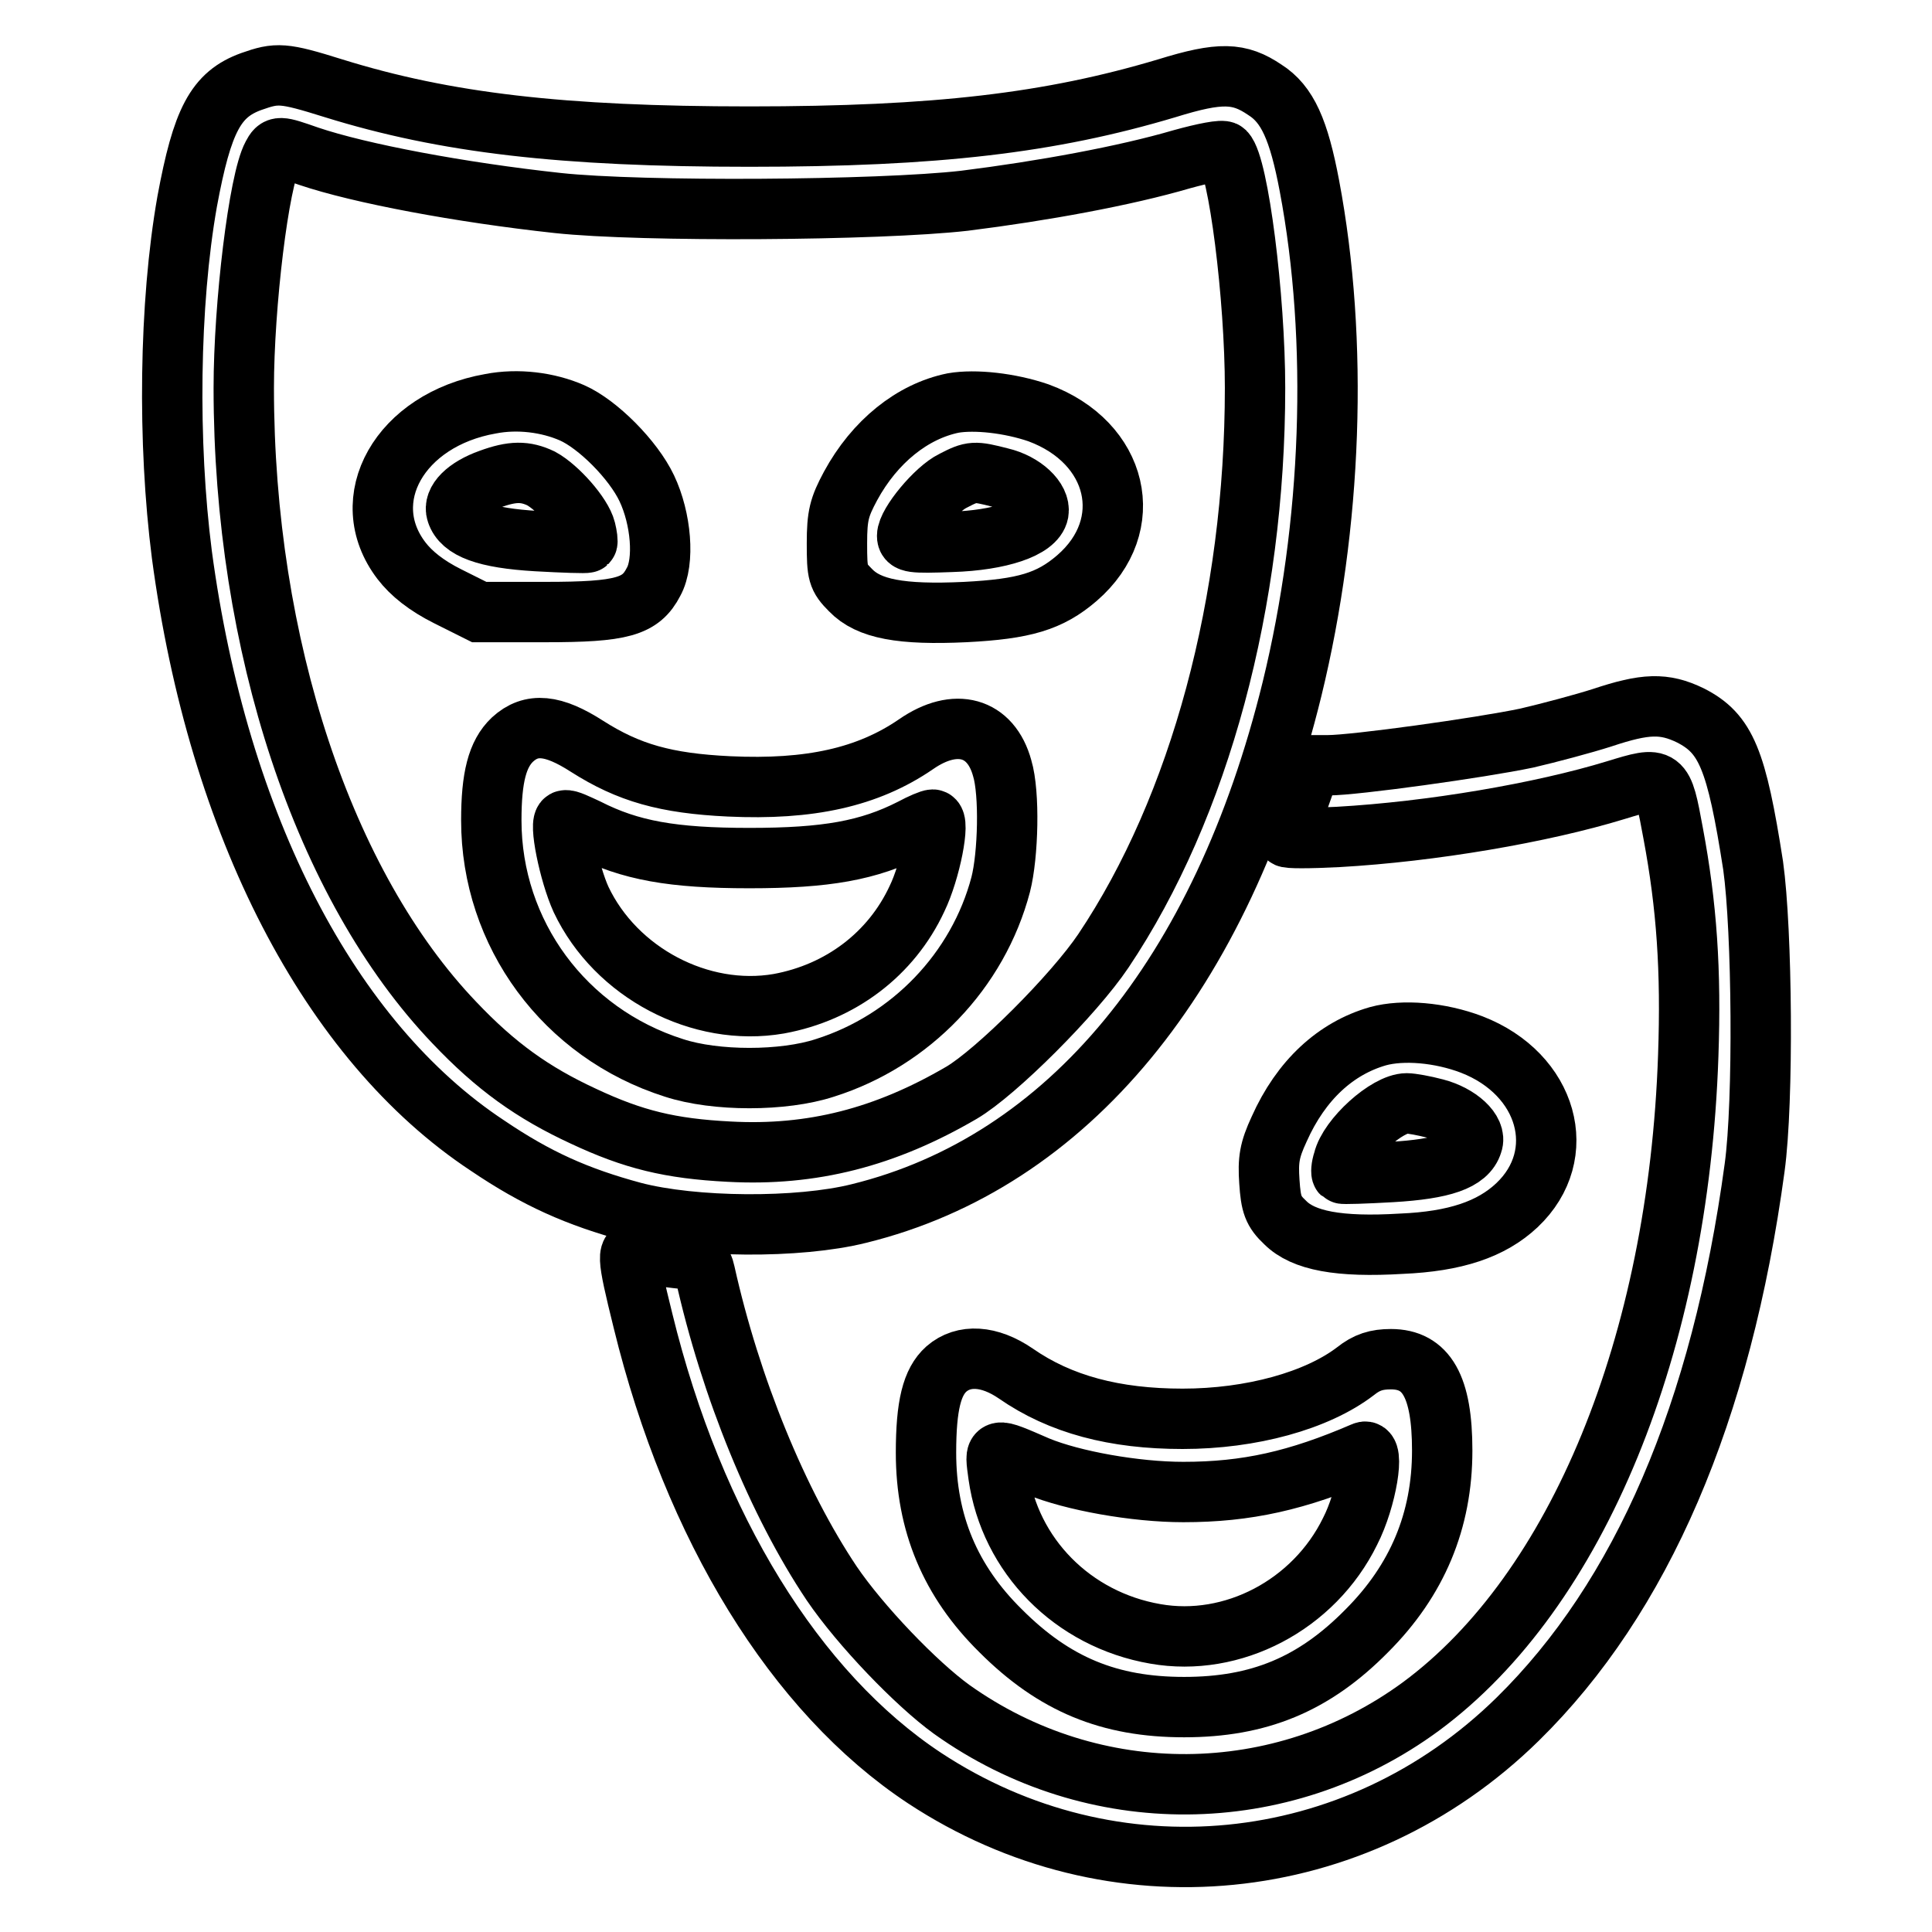
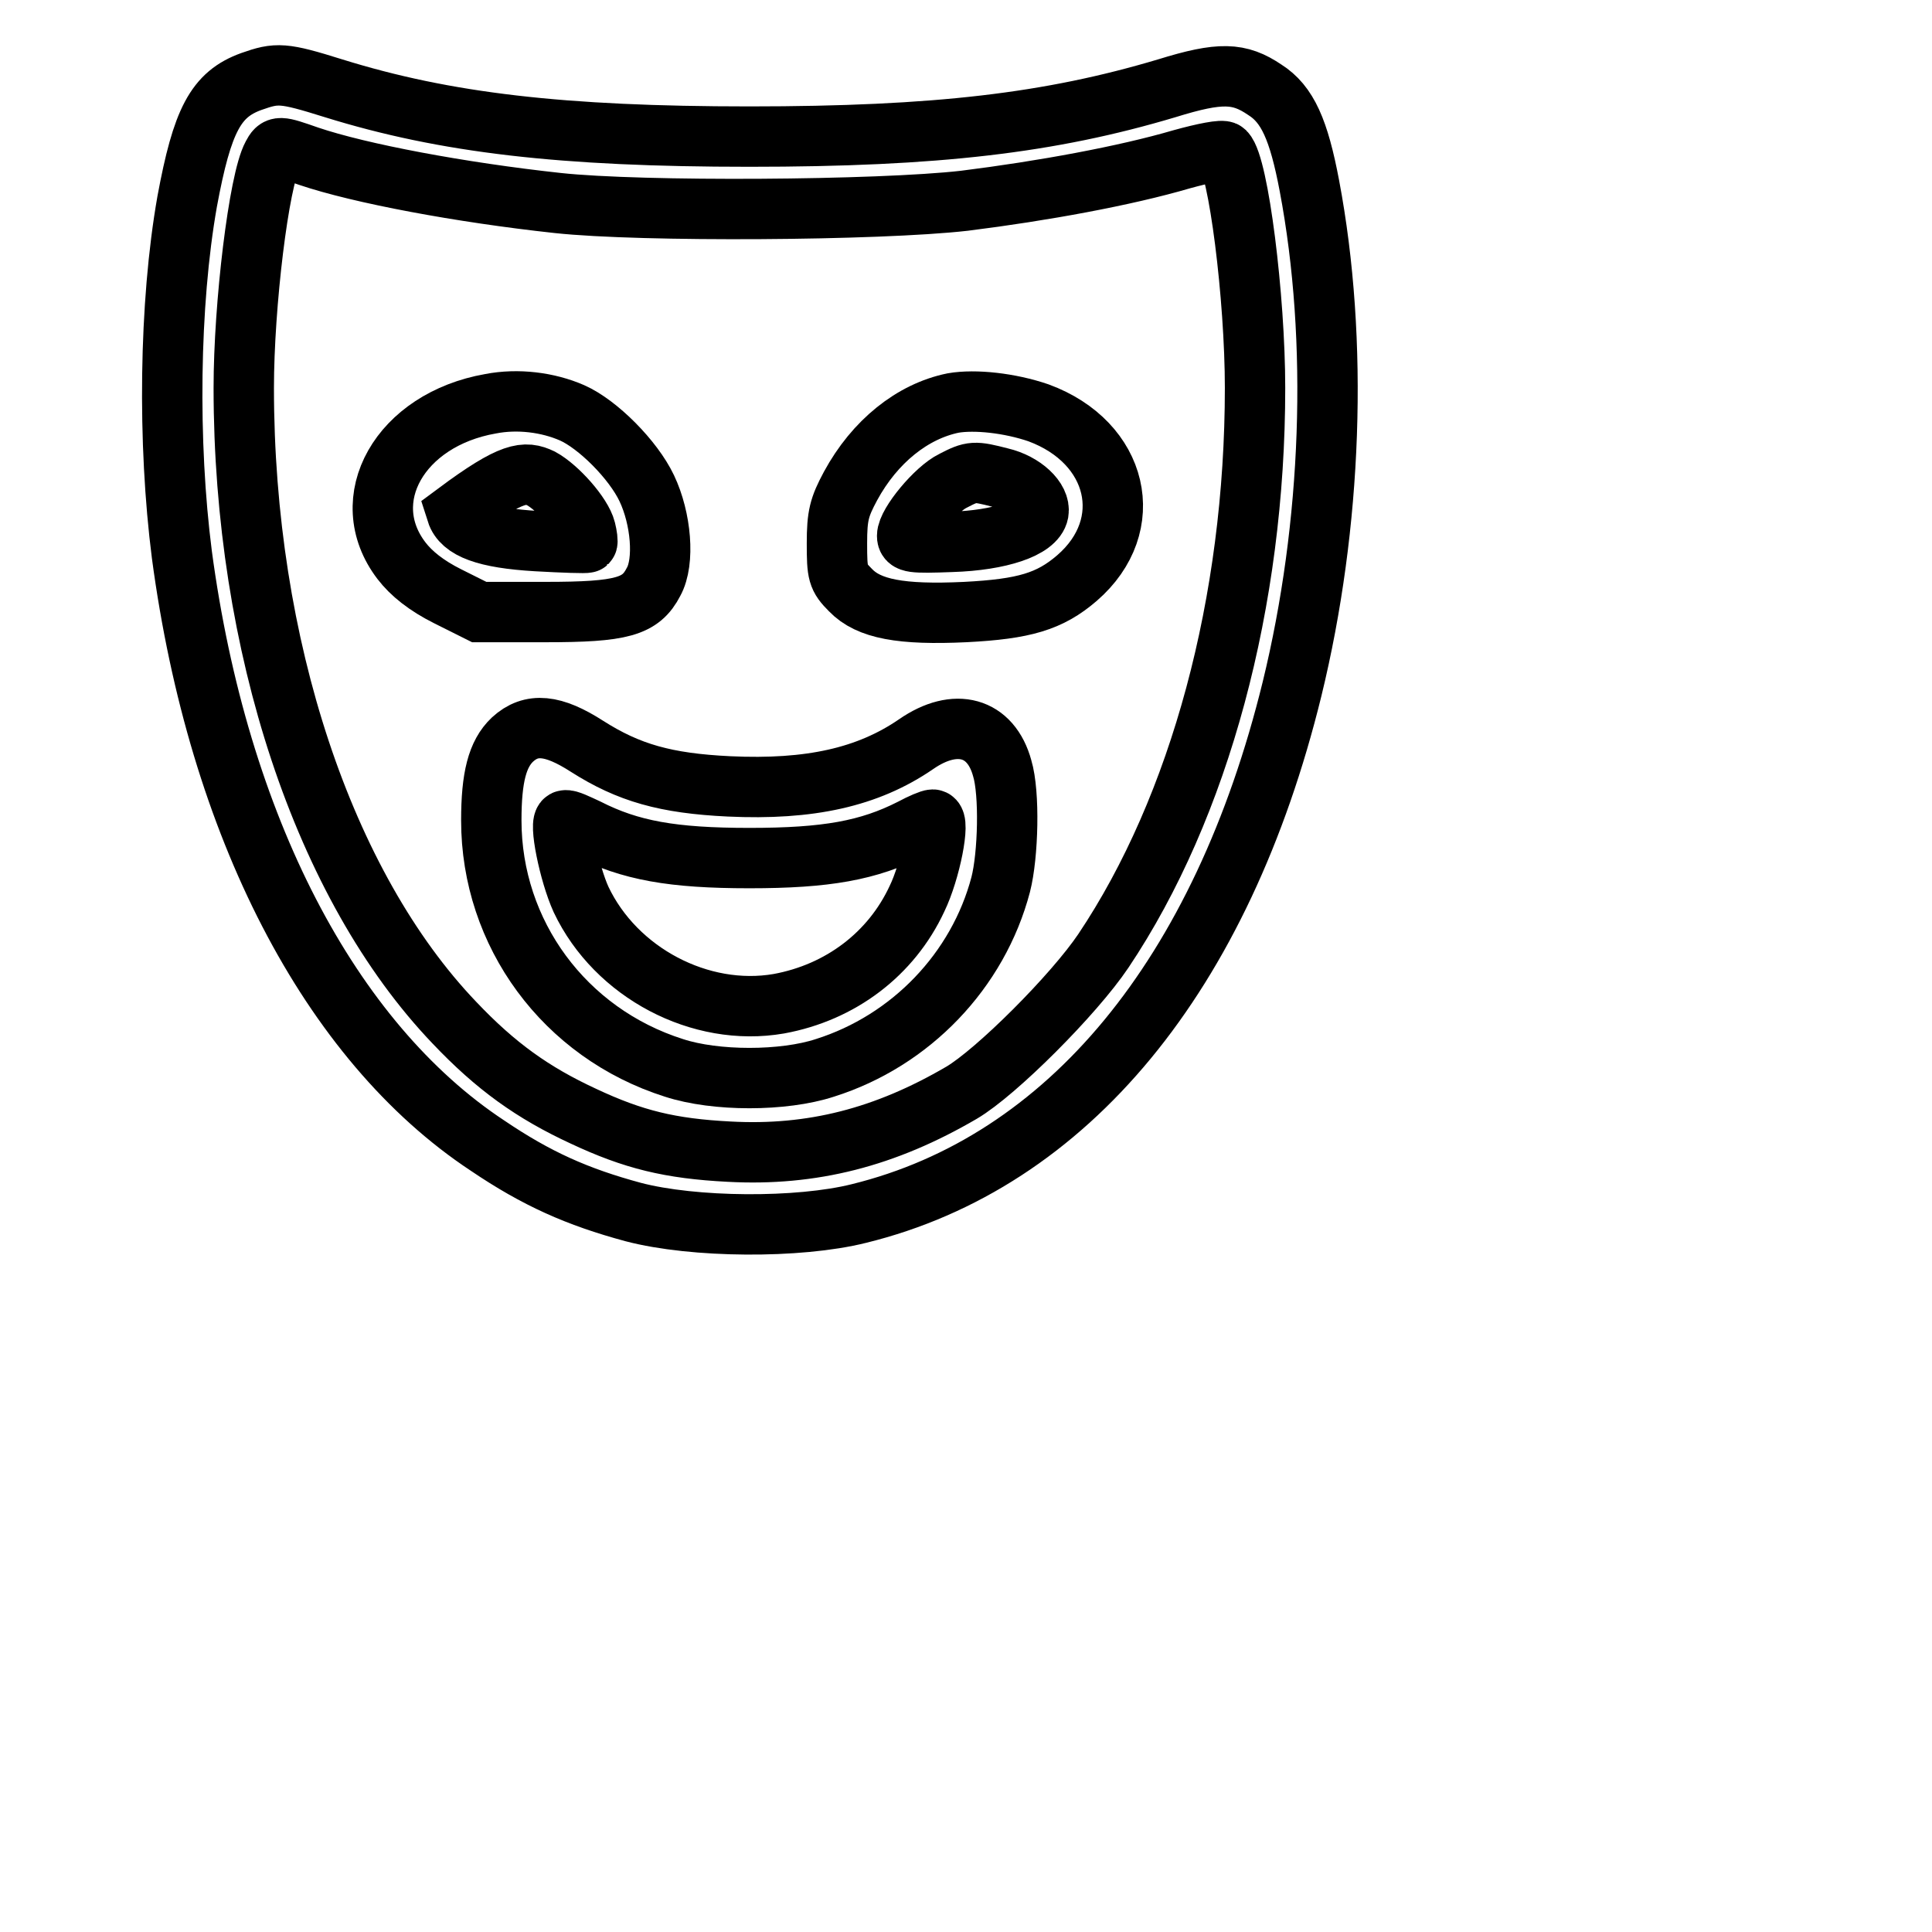
<svg xmlns="http://www.w3.org/2000/svg" version="1.1" x="0px" y="0px" viewBox="0 0 256 256" enable-background="new 0 0 256 256" xml:space="preserve">
  <g>
    <g>
      <g>
        <path stroke-width="8" fill-opacity="0" stroke="#000000" d="M33.3,10.8c-4.7,1.7-6.5,5.1-8.5,15.9c-2.4,13.6-2.6,32-0.7,46.8c4.8,35.9,19.6,64.5,40.5,78.3c6.5,4.4,11.9,6.8,19.3,8.8c8,2.1,21.9,2.2,29.9,0.2c27.7-6.8,48.1-31.6,57.4-69.5c5.3-21.7,6.2-46.1,2.3-66.7c-1.4-7.4-2.9-10.8-5.9-12.7c-3.4-2.3-5.9-2.4-13-0.2c-15.4,4.6-30.5,6.4-55.3,6.4c-24.8,0-40.3-1.8-55.1-6.4C37.5,9.6,36.7,9.6,33.3,10.8z M40.9,20.7c6.8,2.3,20.1,4.8,33,6.2c11.1,1.2,42.5,1,53.9-0.3c10.4-1.3,21.3-3.3,28.8-5.5c2.9-0.8,5.4-1.3,5.7-1c1.8,1.8,4,19.3,4,31.3c0,28.3-7.3,55.5-20.1,74.6c-3.9,5.8-14.2,16.1-18.8,18.8c-10.1,5.9-19.8,8.4-30.8,7.8c-7.8-0.4-12.7-1.6-19.3-4.7c-6.7-3.1-11.6-6.6-17.1-12.4c-17.3-18.1-27.9-50-27.9-84.1c0-11,2-27.5,3.8-30.8C36.8,19.3,36.9,19.3,40.9,20.7z" />
-         <path stroke-width="8" fill-opacity="0" stroke="#000000" d="M65,53.5C53,55.6,47,66.2,53.2,74.3c1.3,1.7,3.3,3.3,6.1,4.7l4.2,2.1h8.8c10.1,0,12.6-0.7,14.3-4c1.5-2.7,1-8.4-0.9-12.4c-1.8-3.8-6.5-8.5-9.9-10C72.6,53.3,68.6,52.8,65,53.5z M71.7,63.4c2.2,1.2,5.4,4.8,5.9,6.8c0.2,0.8,0.3,1.6,0.2,1.7c-0.1,0.1-3.2,0-6.7-0.2c-6.8-0.4-9.9-1.6-10.6-3.8c-0.5-1.5,1.3-3.3,4.4-4.4C67.9,62.4,69.6,62.4,71.7,63.4z" />
+         <path stroke-width="8" fill-opacity="0" stroke="#000000" d="M65,53.5C53,55.6,47,66.2,53.2,74.3c1.3,1.7,3.3,3.3,6.1,4.7l4.2,2.1h8.8c10.1,0,12.6-0.7,14.3-4c1.5-2.7,1-8.4-0.9-12.4c-1.8-3.8-6.5-8.5-9.9-10C72.6,53.3,68.6,52.8,65,53.5z M71.7,63.4c2.2,1.2,5.4,4.8,5.9,6.8c0.2,0.8,0.3,1.6,0.2,1.7c-0.1,0.1-3.2,0-6.7-0.2c-6.8-0.4-9.9-1.6-10.6-3.8C67.9,62.4,69.6,62.4,71.7,63.4z" />
        <path stroke-width="8" fill-opacity="0" stroke="#000000" d="M126.3,53.4c-5.4,1.1-10.4,5.1-13.6,11c-1.5,2.8-1.8,3.9-1.8,7.6c0,4,0.1,4.5,1.8,6.2c2.4,2.5,6.7,3.3,15.2,2.9c7.8-0.4,11.2-1.4,14.8-4.5c8.1-7,5.5-18-5.1-21.9C133.8,53.4,129.2,52.9,126.3,53.4z M132.6,63.3c3,0.7,5.3,2.9,5,4.6c-0.4,2.1-5.1,3.7-11.5,3.9c-5.3,0.2-5.9,0.1-5.9-0.8c0-1.6,3.8-6.2,6.1-7.3C128.8,62.4,129.1,62.4,132.6,63.3z" />
        <path stroke-width="8" fill-opacity="0" stroke="#000000" d="M67.9,98c-2,1.9-2.8,5-2.8,10.7c0,15,9.7,28.2,24.2,32.8c5.5,1.8,14.5,1.8,20,0c11.4-3.6,20.3-12.9,23.3-24.3c1-3.9,1.2-12.1,0.2-15.4c-1.5-5.5-6.2-6.8-11.4-3.2c-6.4,4.4-14.1,6.1-24.8,5.6c-8.4-0.4-13.3-1.8-18.8-5.3C73.3,96,70.4,95.7,67.9,98z M77.8,109.8c5.7,2.9,11.3,3.9,21.5,3.9c10.2,0,15.8-1,21.5-3.9c1.3-0.7,2.5-1.2,2.8-1.2c1,0-0.3,6.8-2.1,10.5c-3.4,7.3-10.1,12.4-18.3,13.9c-10.4,1.8-21.6-4.1-26.2-13.8c-1.6-3.5-3-10.5-2.1-10.5C75.3,108.6,76.5,109.2,77.8,109.8z" />
-         <path stroke-width="8" fill-opacity="0" stroke="#000000" d="M212.3,95.1c-2.5,0.8-7,2-10,2.7c-6.2,1.3-22.8,3.6-26.3,3.6h-2.3l-1.6,4.5c-0.8,2.5-1.6,4.7-1.6,5c0,0.2,3,0.2,6.8,0c12.4-0.7,27-3.2,36.8-6.2c6.2-1.9,6.2-1.9,7.6,5.7c1.8,9.6,2.4,18.2,2,29.5c-1.3,38.2-14.7,70.9-35.4,86.2c-18.5,13.6-43.4,13.8-62.2,0.4c-4.7-3.4-12.1-11.1-15.9-16.7c-7.1-10.6-13.4-25.9-16.8-41.2c-0.3-1.4-0.7-1.6-3.8-1.9c-1.9-0.2-4.1-0.6-4.8-0.8c-1.8-0.5-1.8,0.2,0.4,9.1c6.7,27.4,20.2,49.3,37.3,60.6c24.9,16.4,57.1,13.3,78.6-7.8c16.4-16.1,27-40.6,31.4-73.1c1.2-8.8,1-31.4-0.2-40c-2.2-14.1-3.6-17.5-8.3-19.9C220.5,93.1,218,93.2,212.3,95.1z" />
-         <path stroke-width="8" fill-opacity="0" stroke="#000000" d="M182.6,137.3c-5.6,1.6-10.2,5.8-13.1,12.3c-1.3,2.8-1.5,4.1-1.3,7c0.2,3,0.5,3.9,2.1,5.4c2.4,2.4,7.1,3.3,15.4,2.8c7.1-0.3,11.9-1.9,15.3-5.1c7.1-6.7,4.1-17.4-6-21.3C190.8,136.8,185.9,136.4,182.6,137.3z M190.2,146.9c3.1,0.8,5.5,3,4.9,4.6c-0.7,2.3-3.9,3.4-10.7,3.8c-3.5,0.2-6.5,0.3-6.6,0.2c-0.1-0.1-0.1-0.8,0.2-1.7c0.7-3,5.8-7.6,8.4-7.6C187,146.2,188.7,146.5,190.2,146.9z" />
-         <path stroke-width="8" fill-opacity="0" stroke="#000000" d="M125.4,181.4c-1.9,1.7-2.7,4.8-2.7,11.1c0,9.3,3.2,17,9.9,23.6c7.1,7.1,14.4,10.1,24.3,10.1c9.9,0,17.2-3,24.2-10.1c6.7-6.7,10-14.6,10-23.9c0-8.5-2.1-12.1-6.8-12.1c-1.9,0-3.2,0.4-4.7,1.6c-5.1,3.9-13.8,6.3-22.9,6.3c-9,0-16.2-1.9-22.1-6C131.1,179.6,127.7,179.4,125.4,181.4z M137.5,194.3c4.6,1.9,12.9,3.4,19.3,3.4c8.4,0,15.1-1.5,23.9-5.3c1.5-0.7,0.4,6.2-1.8,10.5c-4.8,9.8-15.6,15.4-25.8,13.6c-11-1.9-19.3-10.4-20.8-21C131.8,191.7,131.5,191.7,137.5,194.3z" />
      </g>
    </g>
  </g>
</svg>